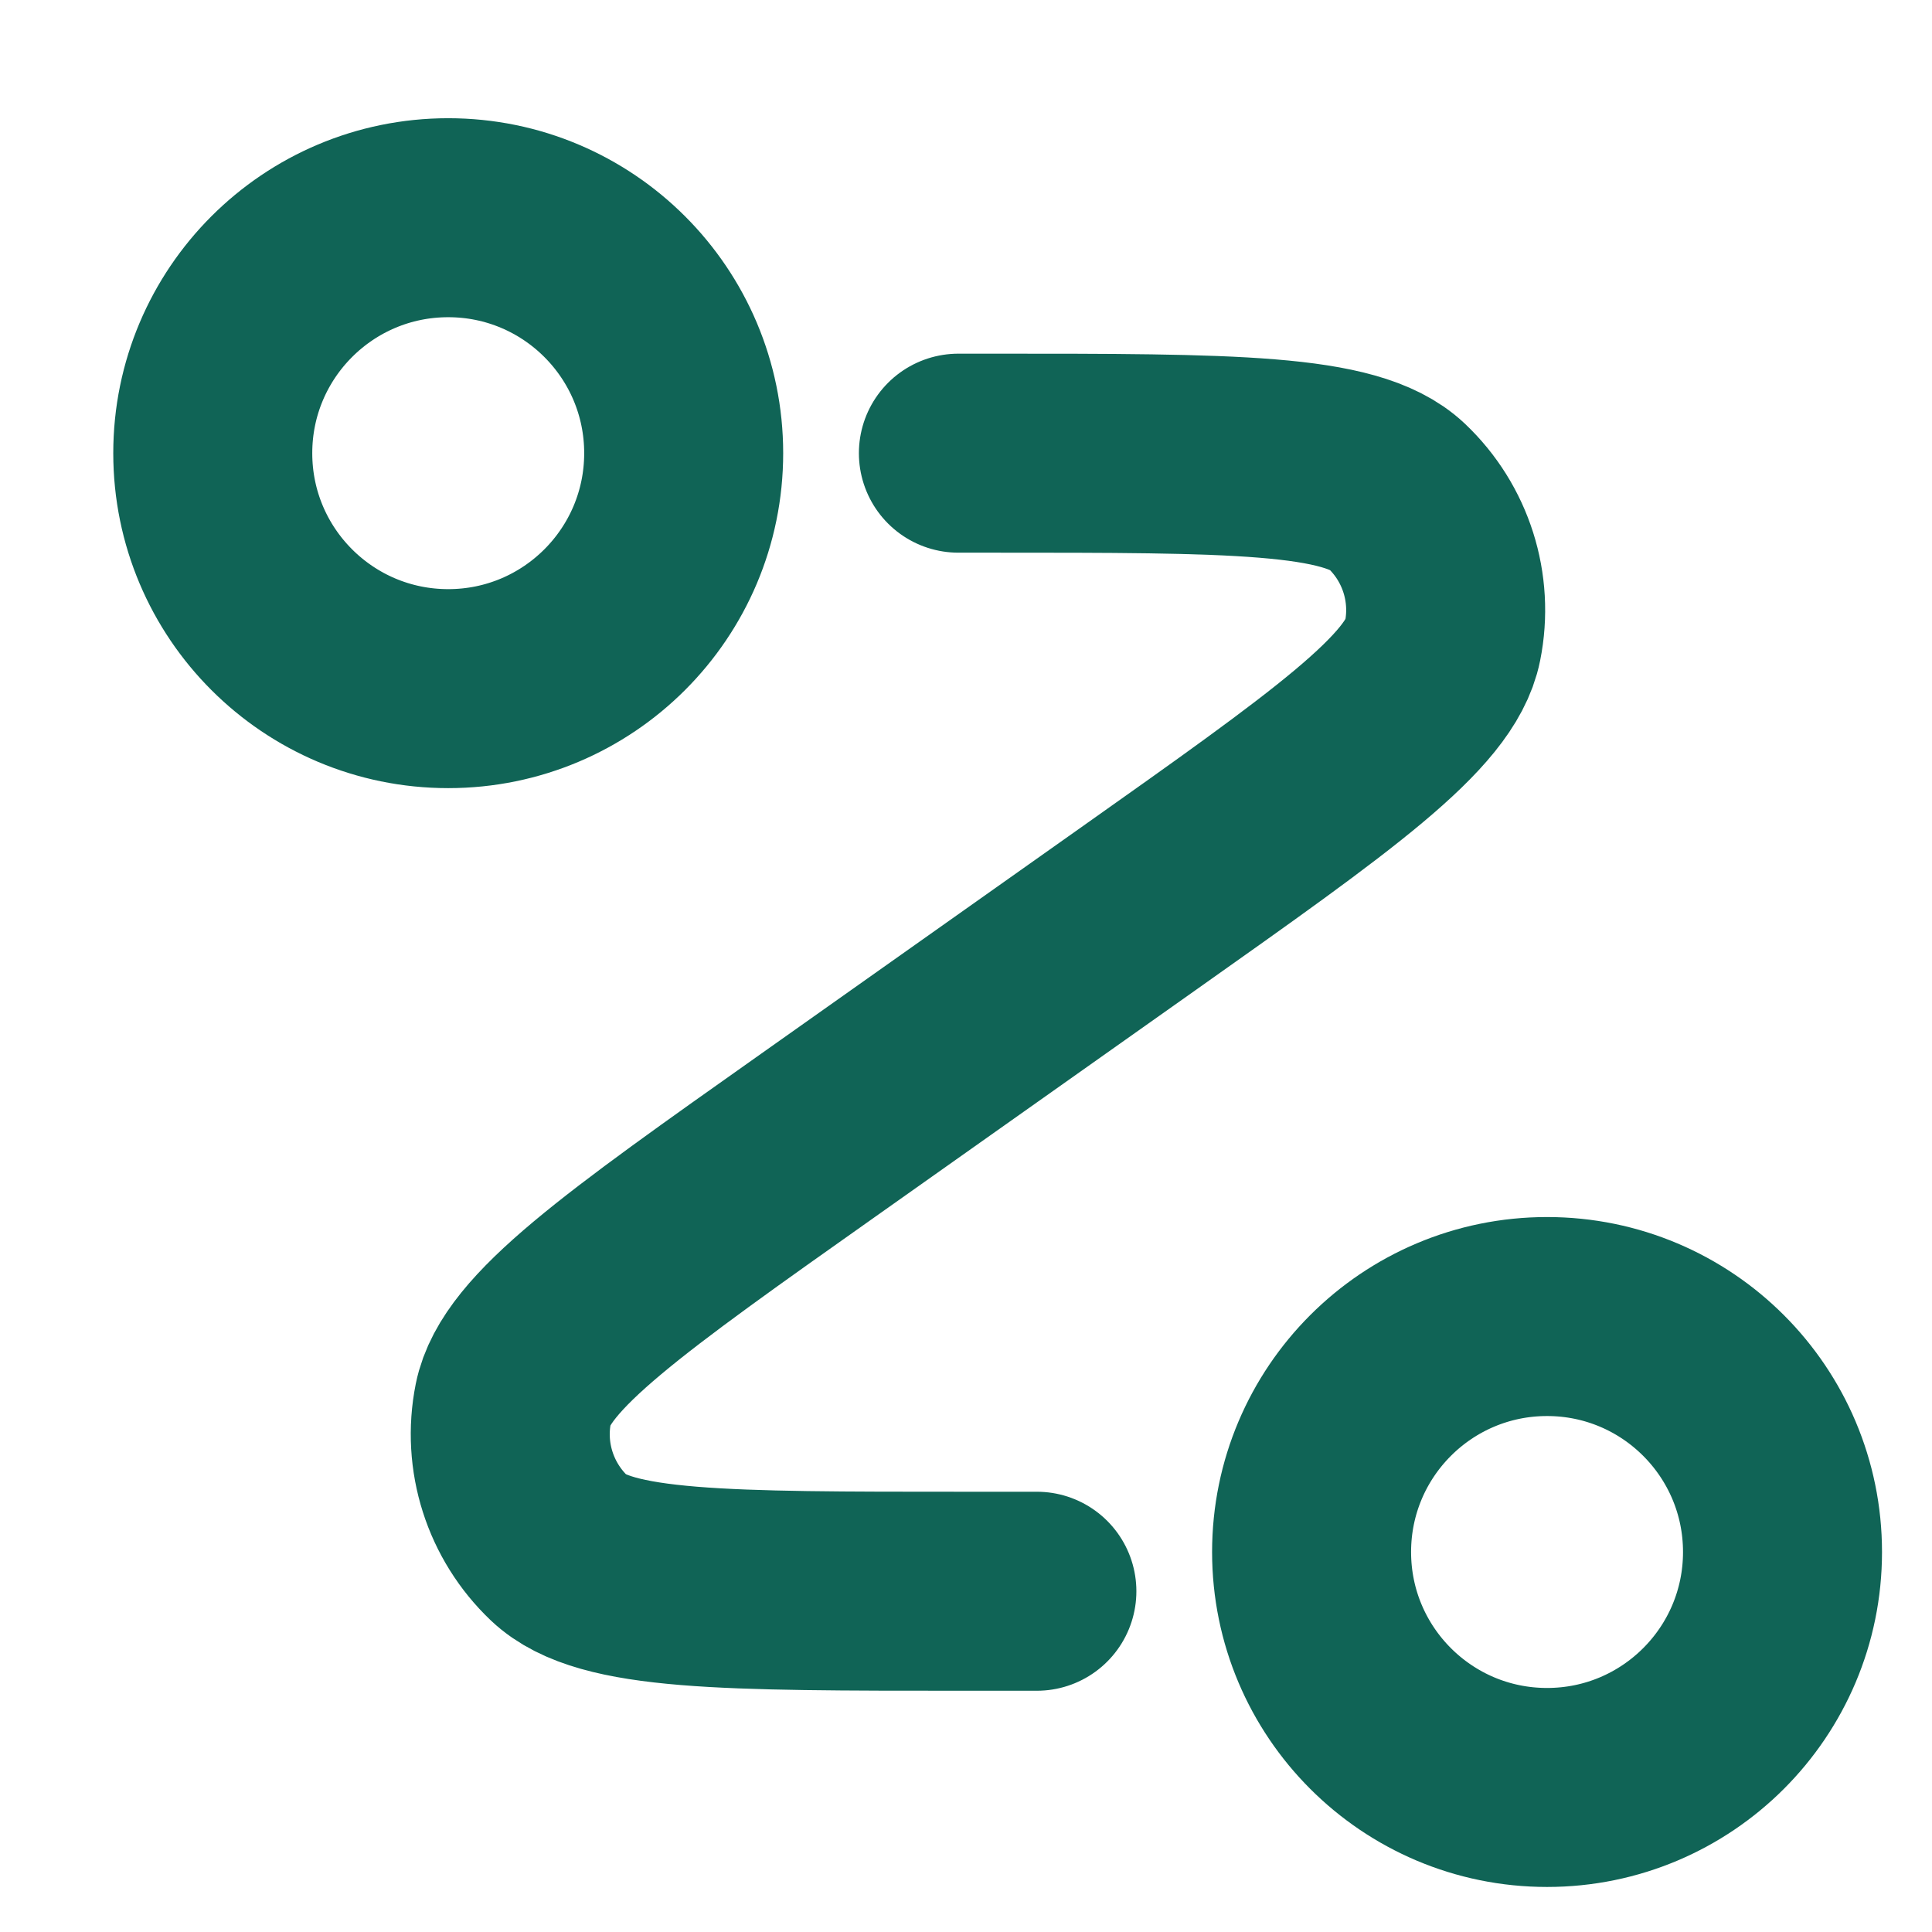
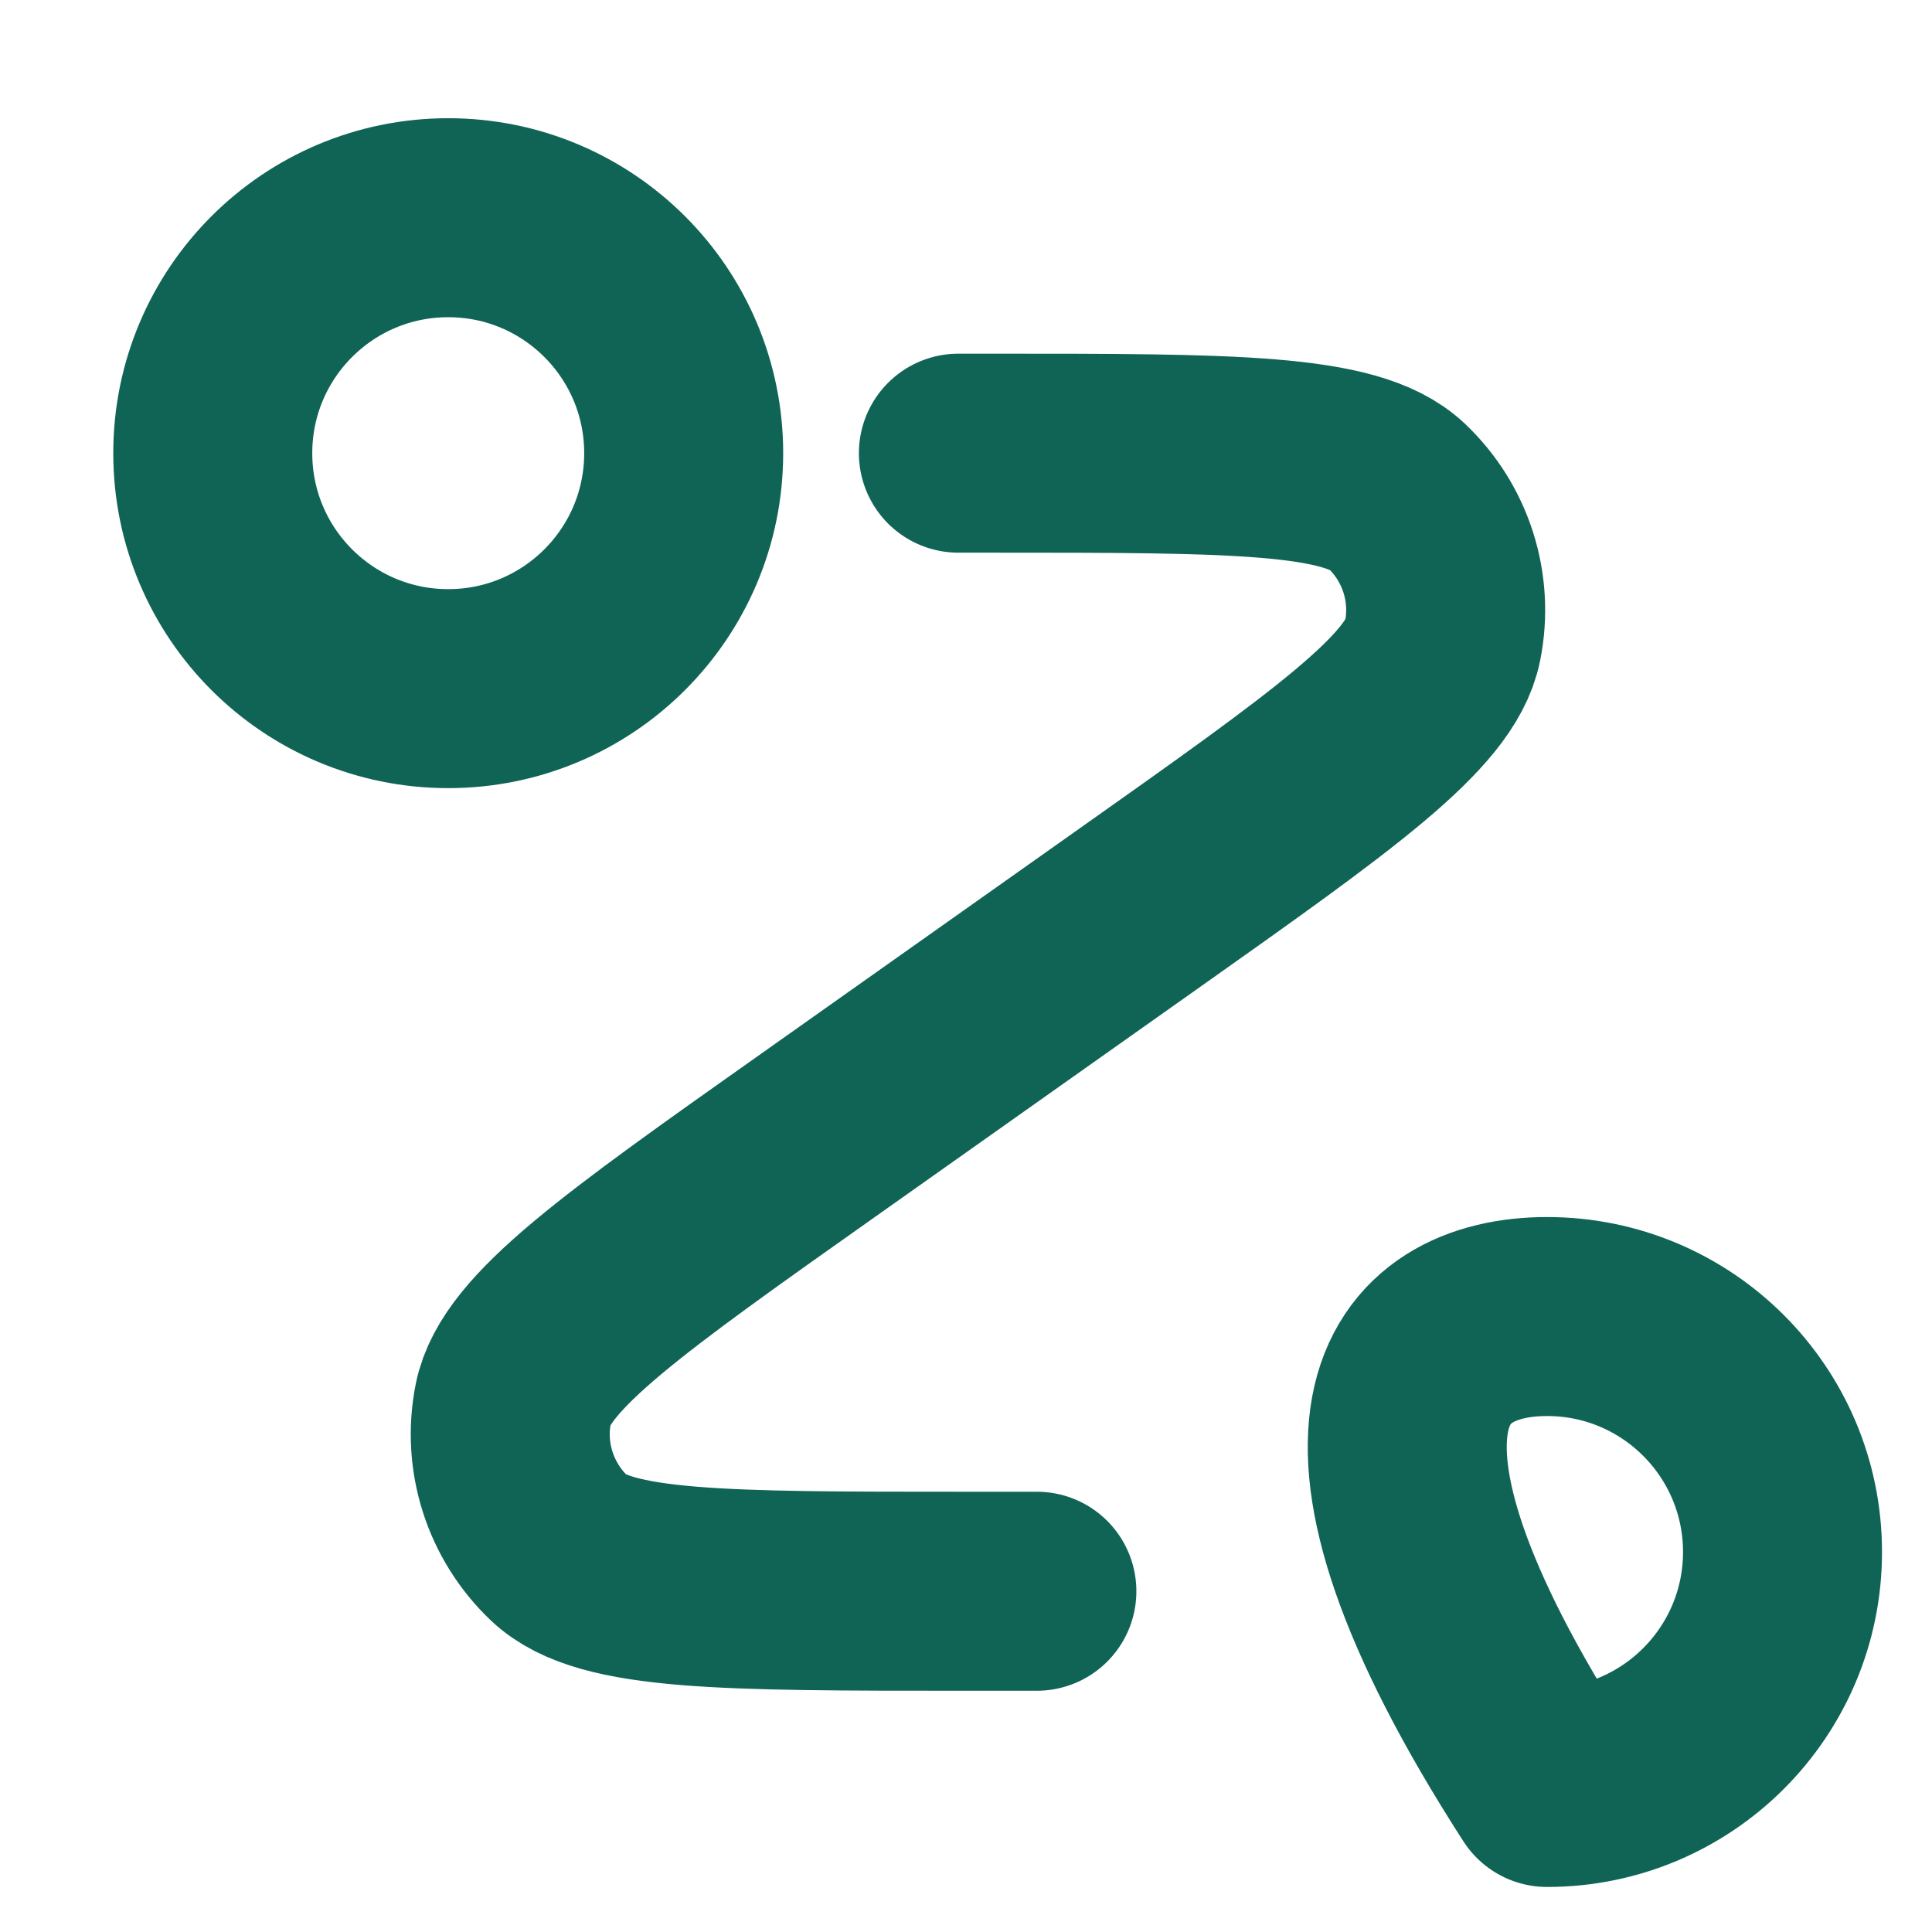
<svg xmlns="http://www.w3.org/2000/svg" width="16" height="16" viewBox="0 0 16 16" fill="none">
-   <path d="M7.937 3.753H8.219C10.2 3.753 11.19 3.753 11.566 4.108C11.891 4.416 12.035 4.869 11.947 5.308C11.846 5.815 11.037 6.387 9.42 7.531L6.778 9.4C5.161 10.543 4.353 11.115 4.251 11.623C4.163 12.062 4.308 12.514 4.632 12.822C5.008 13.178 5.999 13.178 7.979 13.178H8.587M5.662 3.753C5.662 4.83 4.789 5.703 3.712 5.703C2.635 5.703 1.762 4.83 1.762 3.753C1.762 2.676 2.635 1.803 3.712 1.803C4.789 1.803 5.662 2.676 5.662 3.753ZM14.762 12.853C14.762 13.93 13.889 14.803 12.812 14.803C11.735 14.803 10.862 13.93 10.862 12.853C10.862 11.776 11.735 10.903 12.812 10.903C13.889 10.903 14.762 11.776 14.762 12.853Z" stroke="#106456" stroke-width="1.648" stroke-linecap="round" stroke-linejoin="round" />
+   <path d="M7.937 3.753H8.219C10.2 3.753 11.19 3.753 11.566 4.108C11.891 4.416 12.035 4.869 11.947 5.308C11.846 5.815 11.037 6.387 9.42 7.531L6.778 9.4C5.161 10.543 4.353 11.115 4.251 11.623C4.163 12.062 4.308 12.514 4.632 12.822C5.008 13.178 5.999 13.178 7.979 13.178H8.587M5.662 3.753C5.662 4.83 4.789 5.703 3.712 5.703C2.635 5.703 1.762 4.83 1.762 3.753C1.762 2.676 2.635 1.803 3.712 1.803C4.789 1.803 5.662 2.676 5.662 3.753ZM14.762 12.853C14.762 13.93 13.889 14.803 12.812 14.803C10.862 11.776 11.735 10.903 12.812 10.903C13.889 10.903 14.762 11.776 14.762 12.853Z" stroke="#106456" stroke-width="1.648" stroke-linecap="round" stroke-linejoin="round" />
</svg>